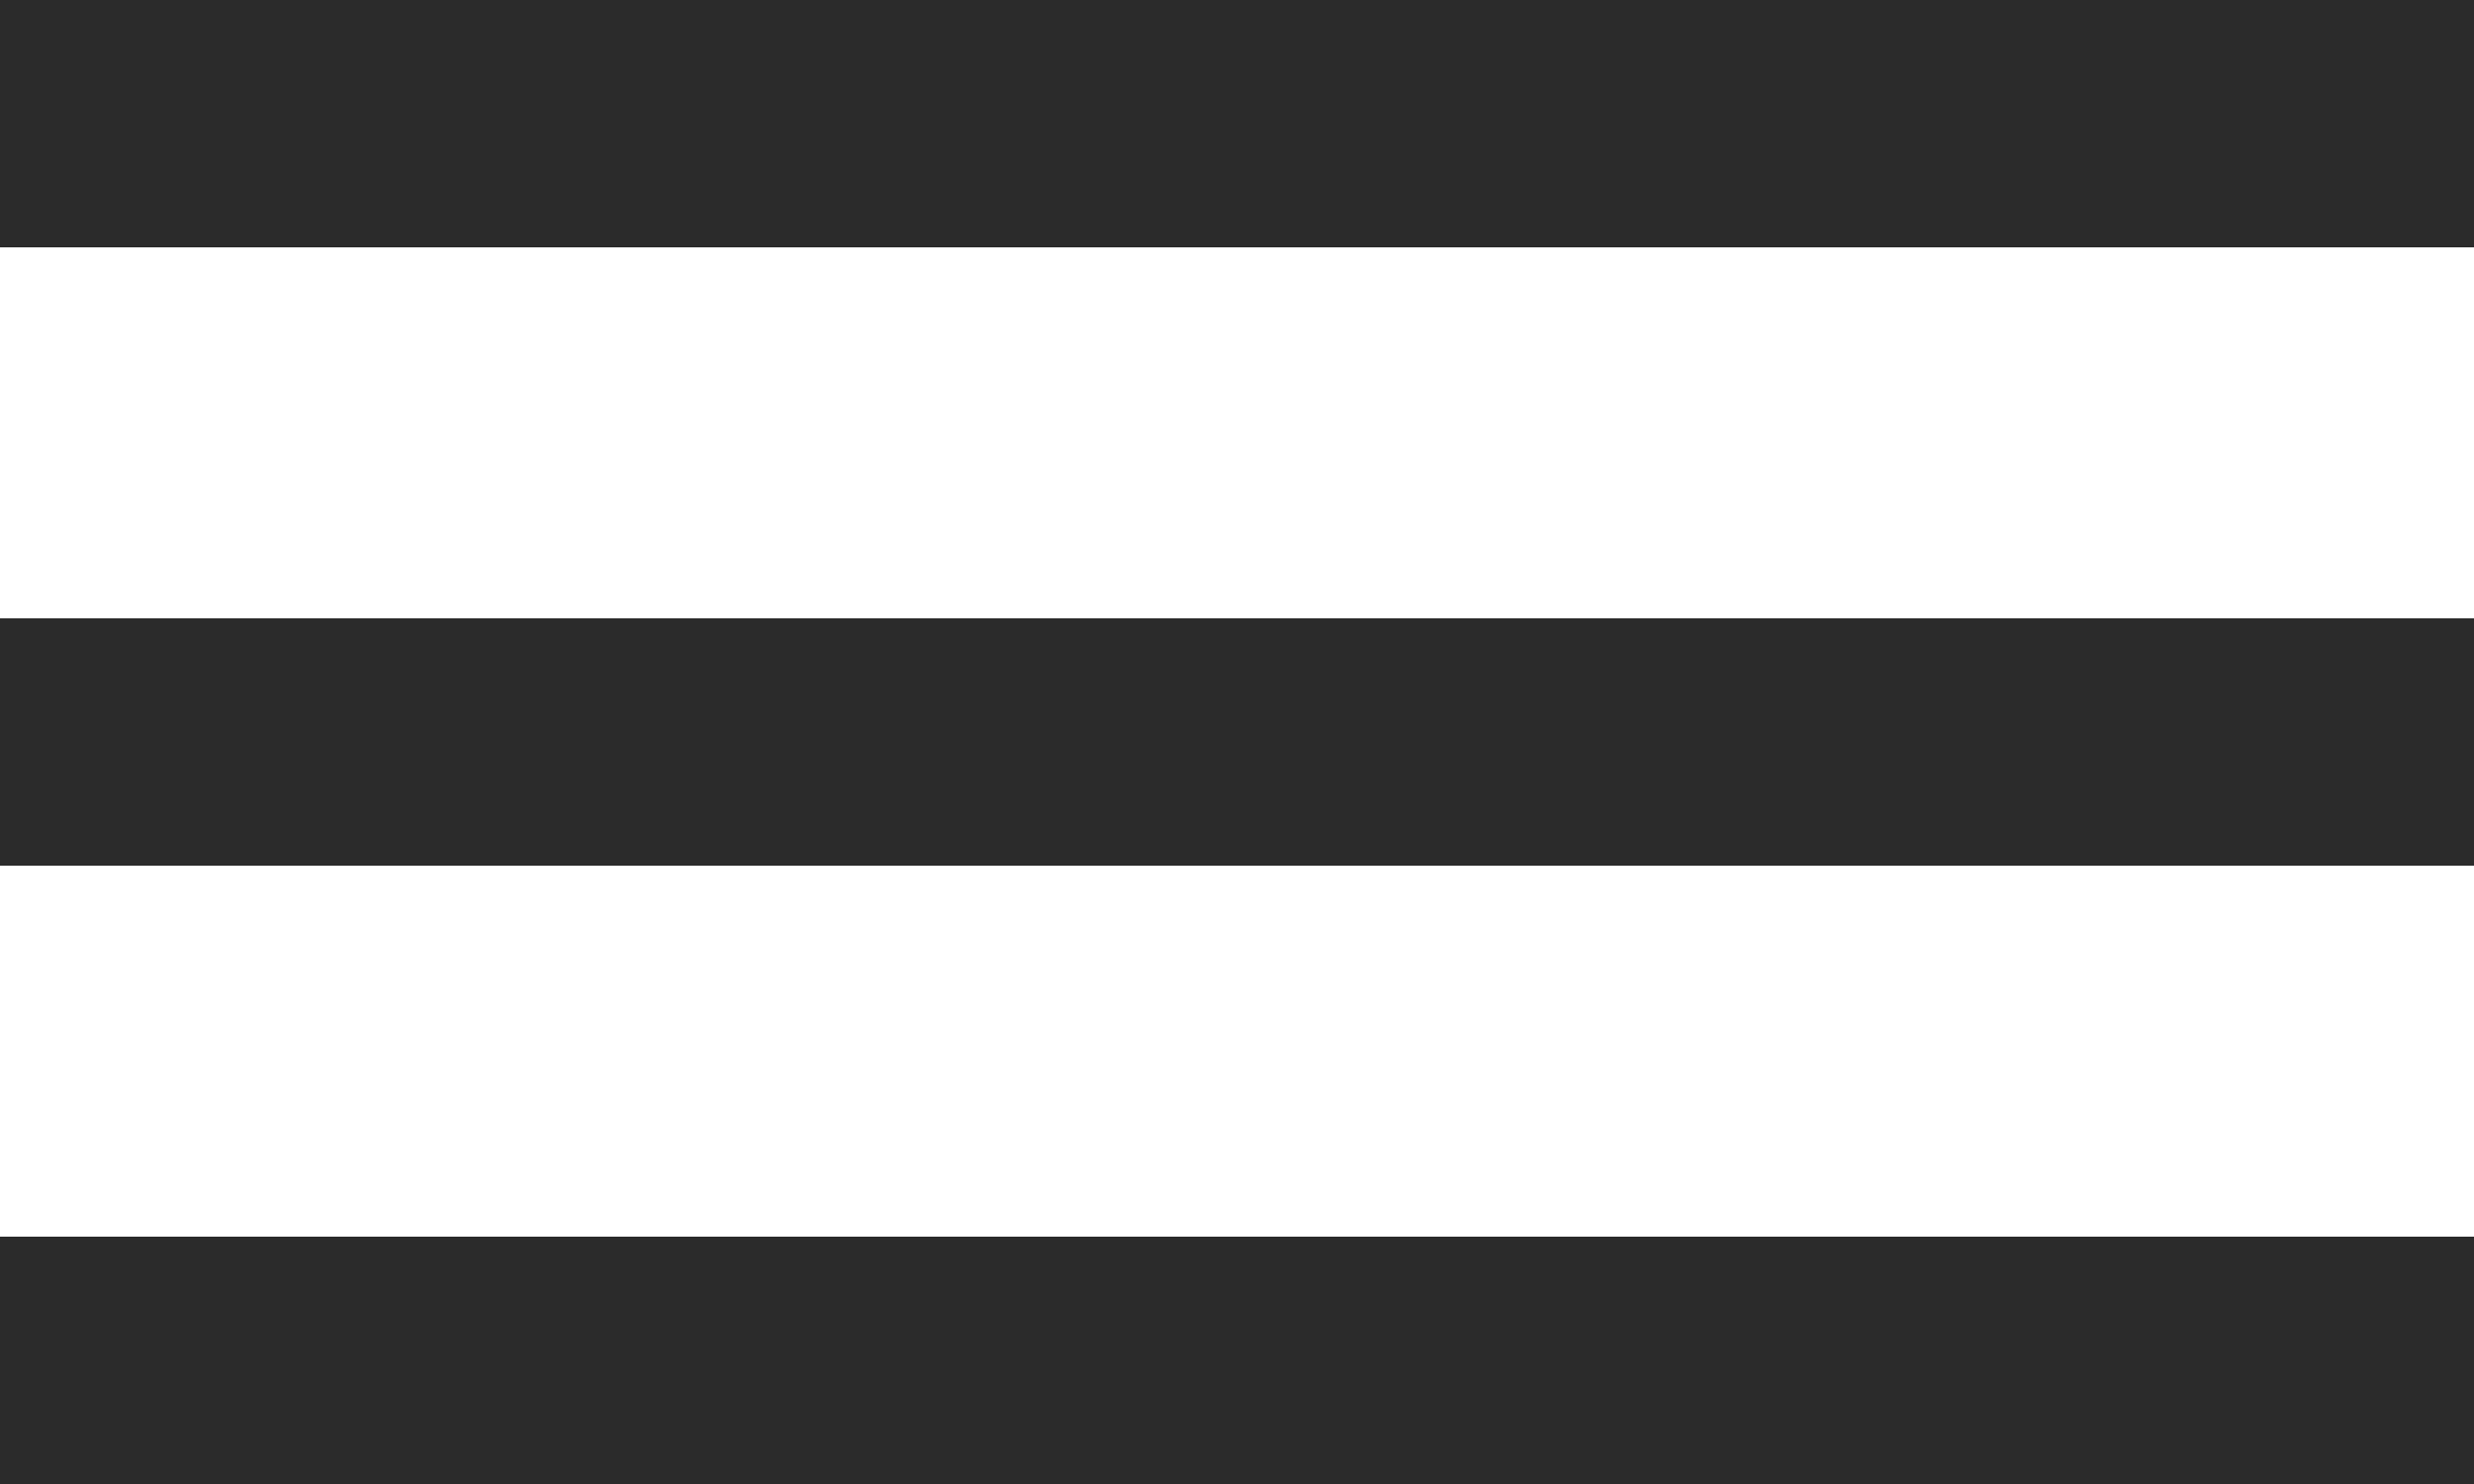
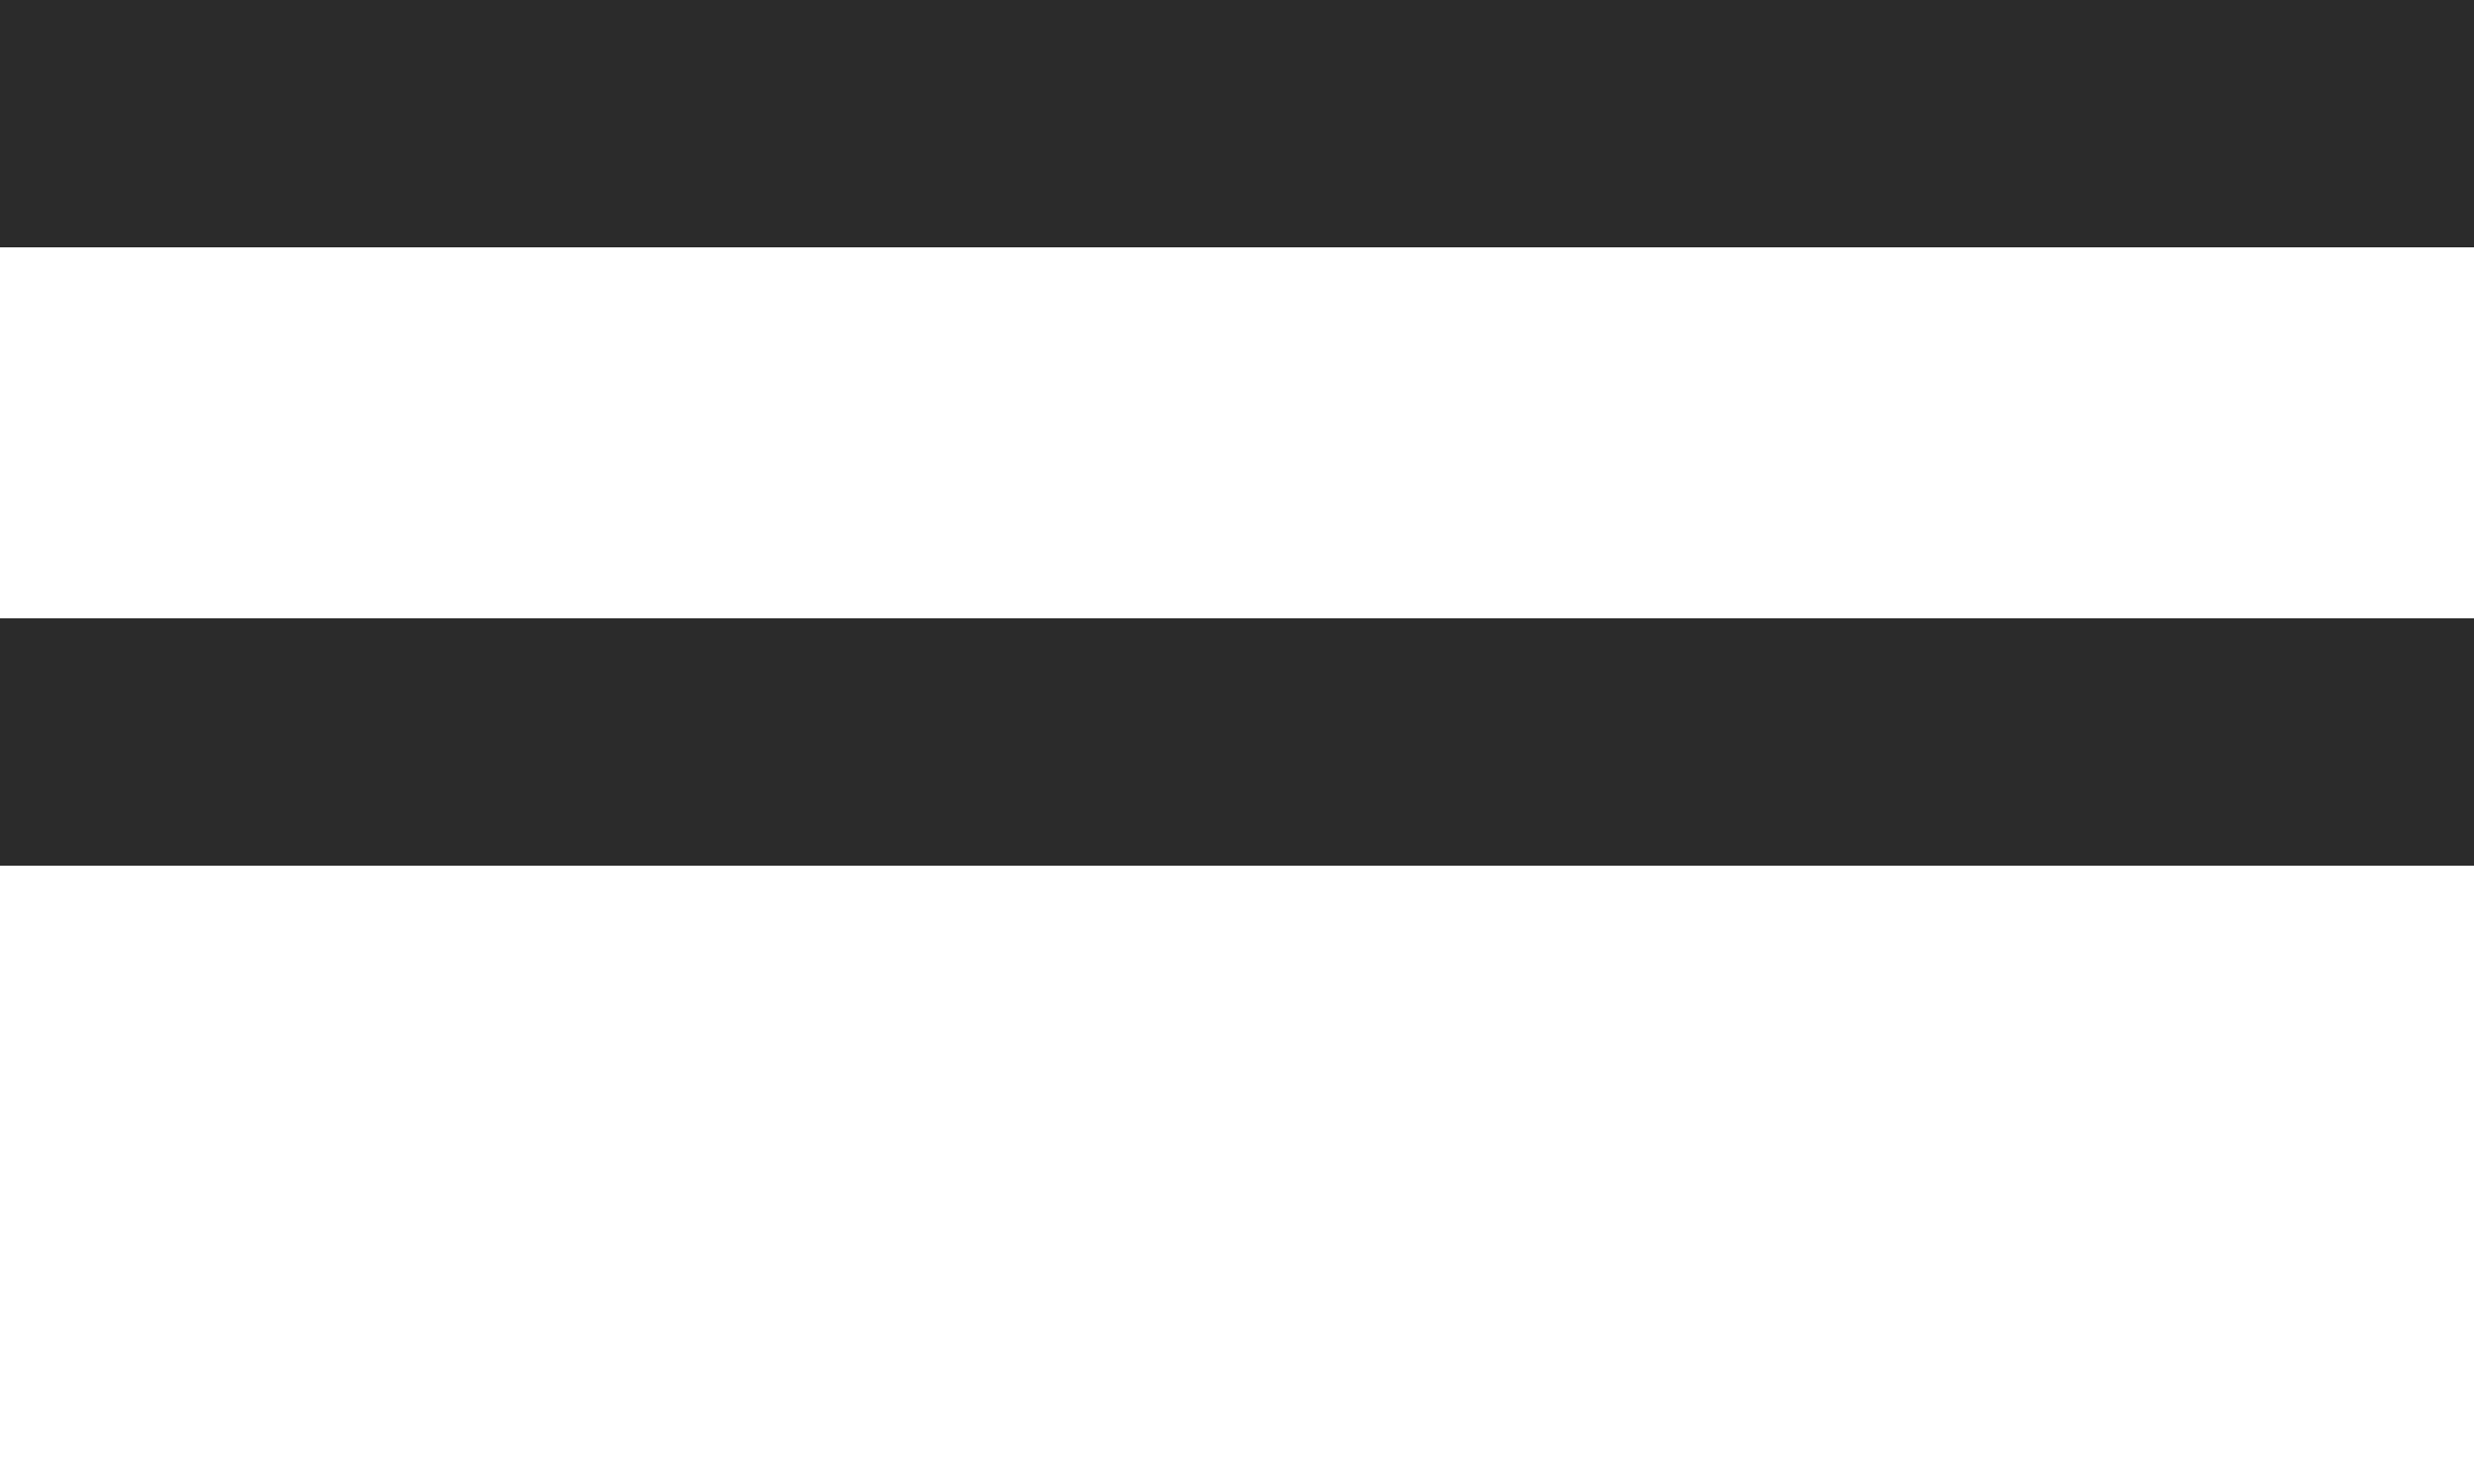
<svg xmlns="http://www.w3.org/2000/svg" width="20" height="12" viewBox="0 0 20 12" fill="none">
-   <path fill-rule="evenodd" clip-rule="evenodd" d="M0 0H20V2H0V0ZM0 5H20V7H0V5ZM20 10H0V12H20V10Z" fill="#2B2B2B" />
+   <path fill-rule="evenodd" clip-rule="evenodd" d="M0 0H20V2H0V0ZM0 5H20V7H0V5ZM20 10V12H20V10Z" fill="#2B2B2B" />
</svg>